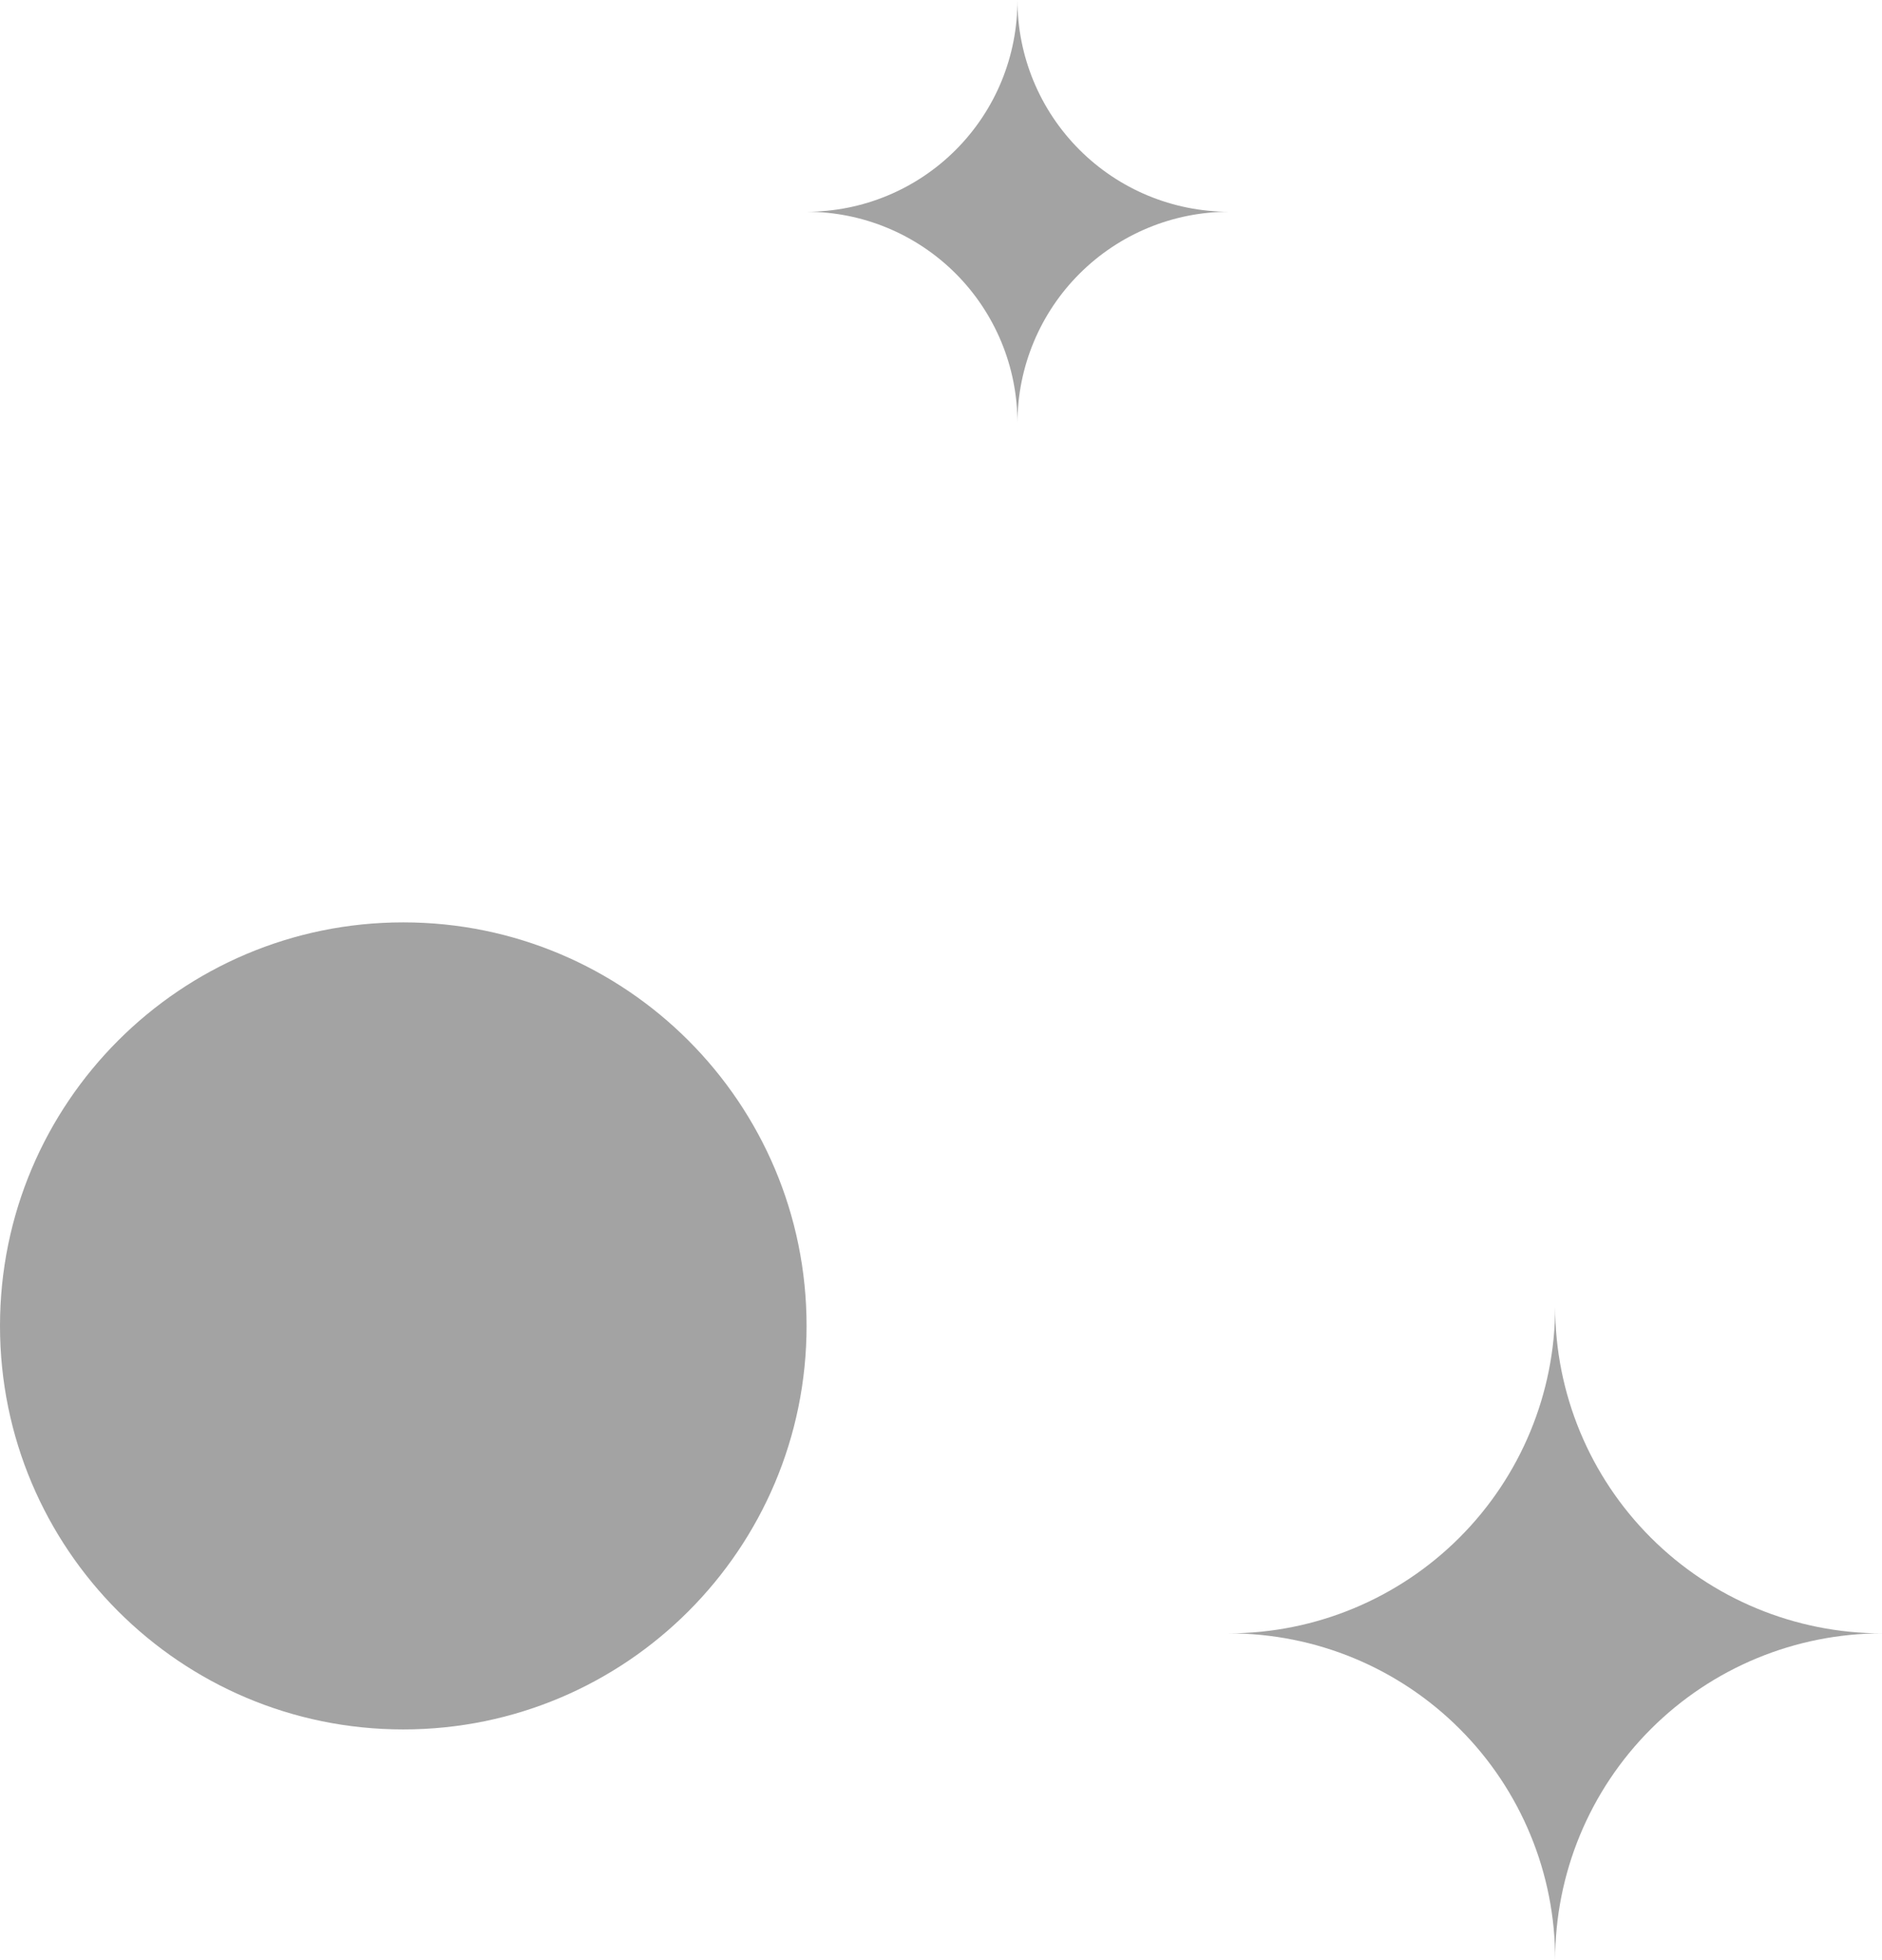
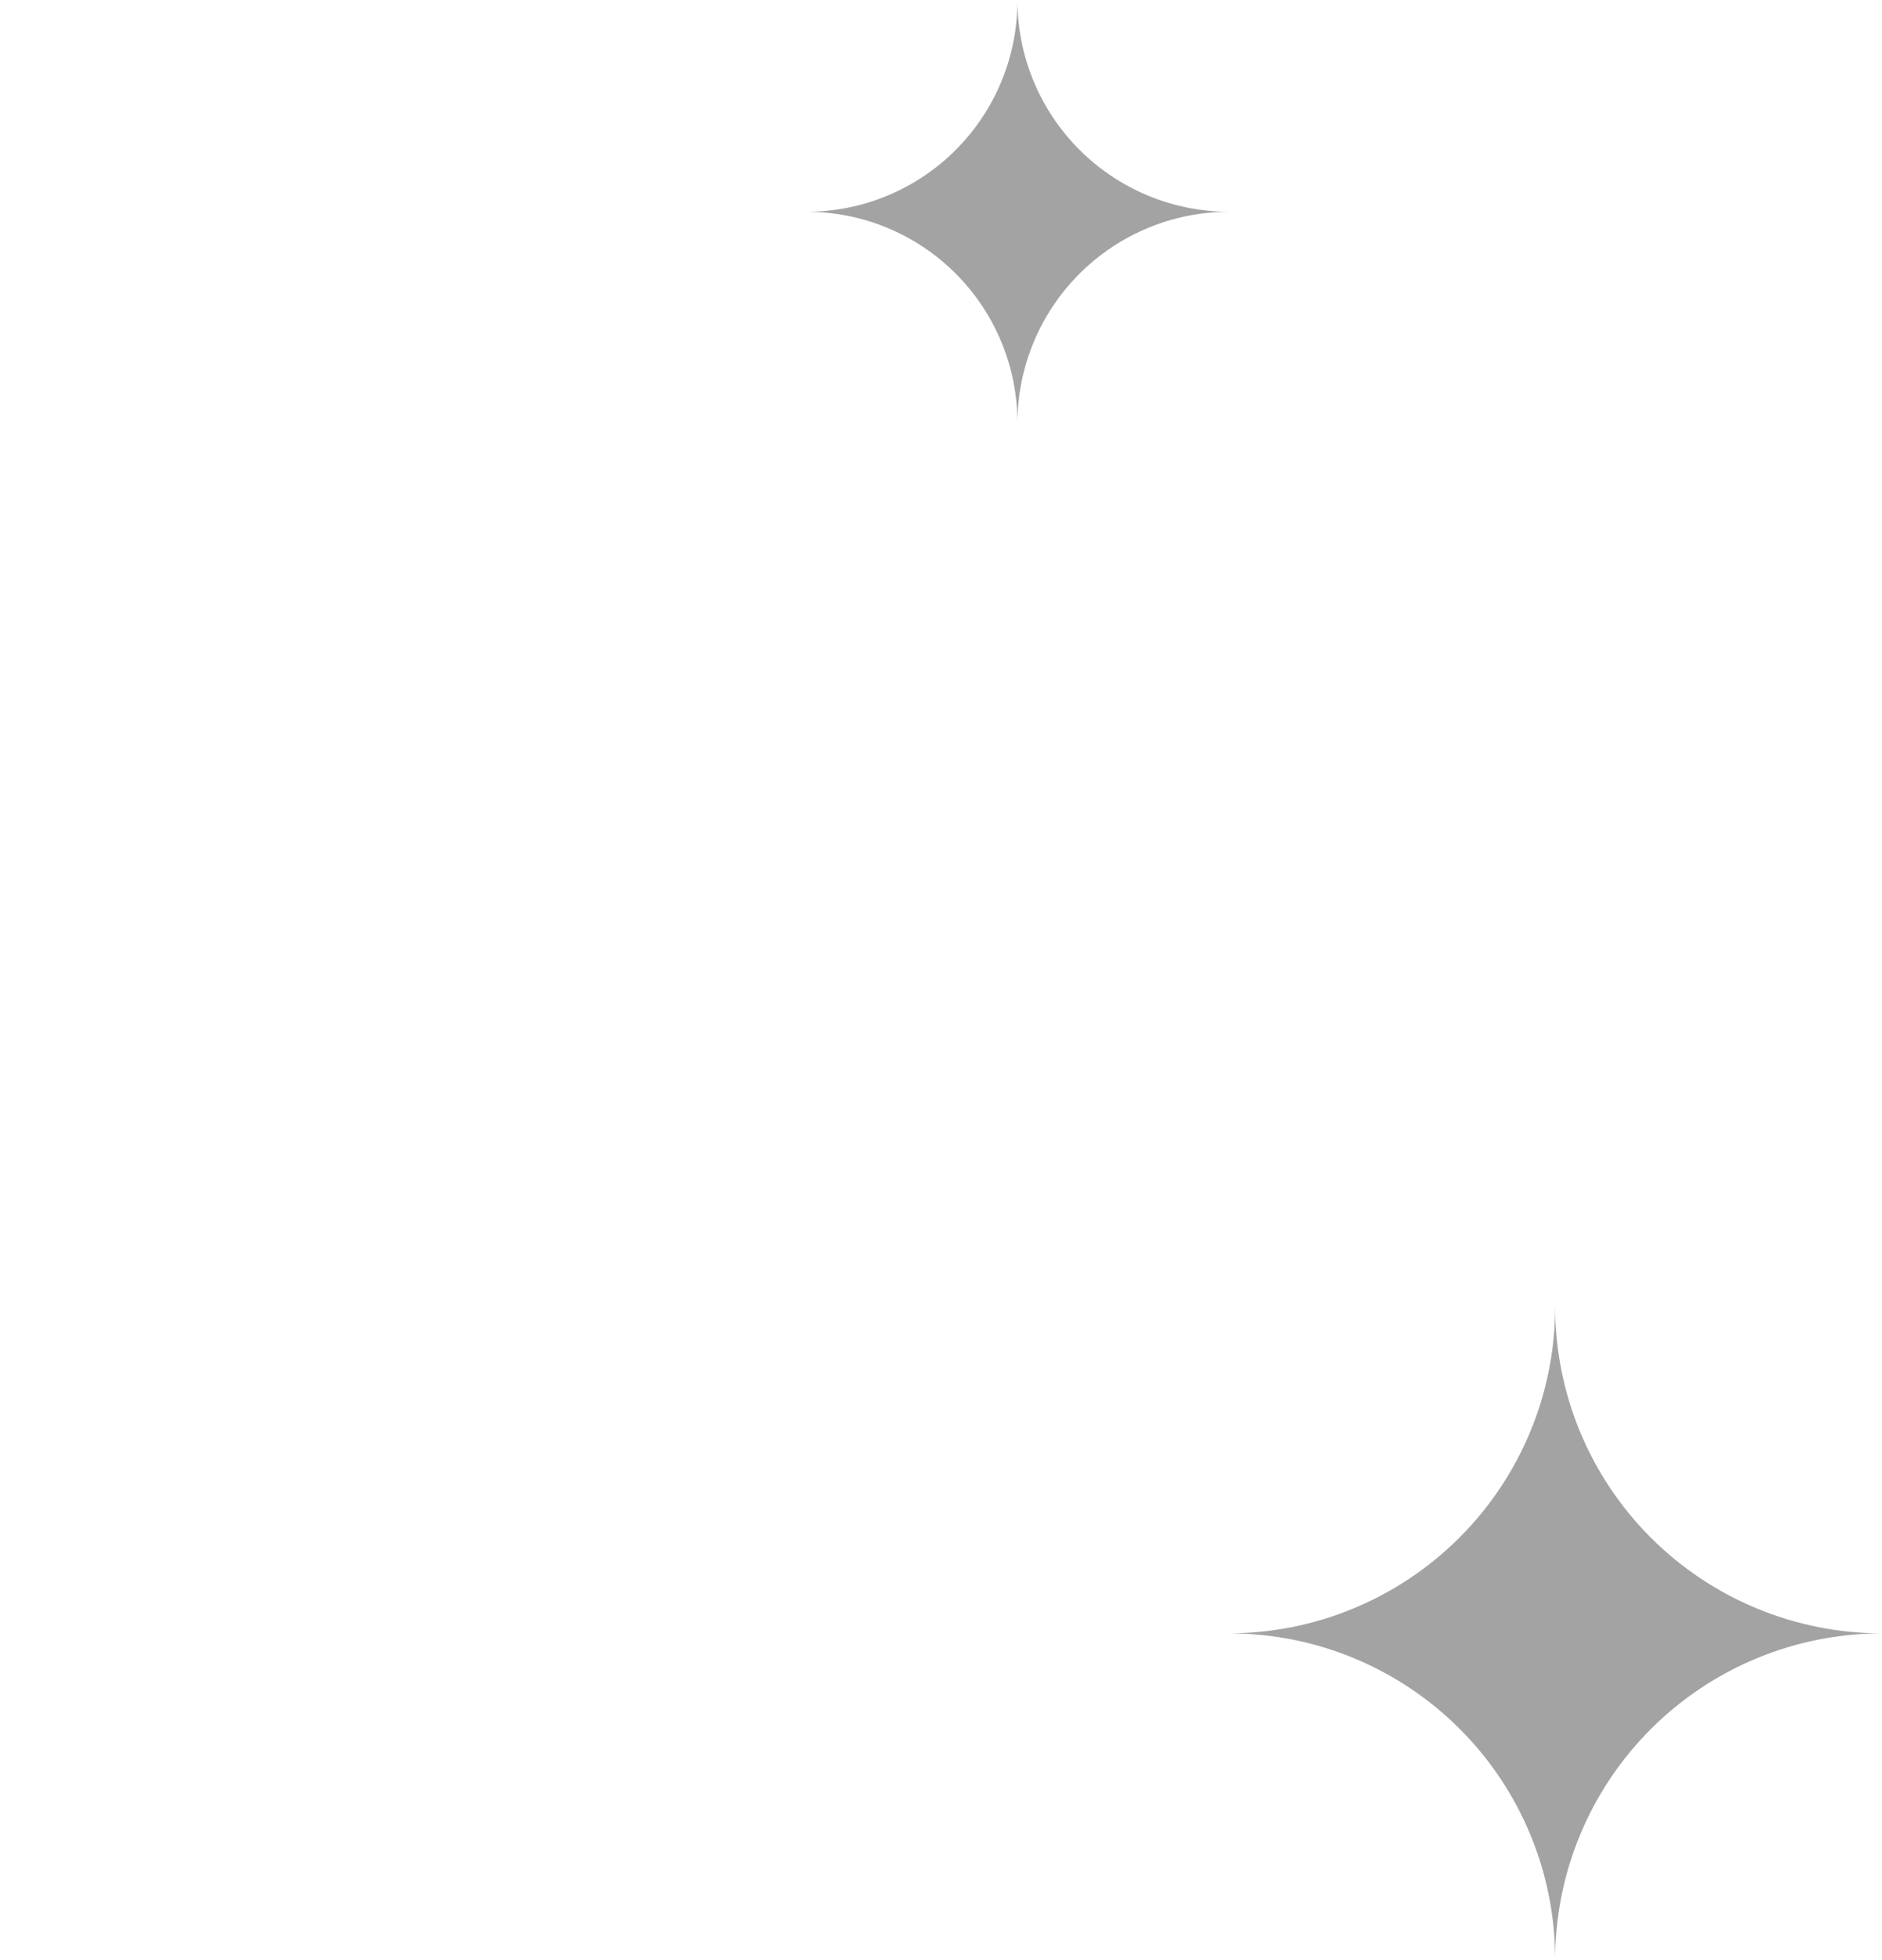
<svg xmlns="http://www.w3.org/2000/svg" width="49" height="51" viewBox="0 0 49 51" fill="none">
-   <path d="M10.5 45C16.299 45 21 40.299 21 34.5C21 28.701 16.299 24 10.5 24C4.701 24 0 28.701 0 34.5C0 40.299 4.701 45 10.5 45Z" fill="#494949" fill-opacity="0.5" />
  <path d="M49 42.5C46.743 42.5 44.578 41.605 42.982 40.01C41.386 38.416 40.49 36.254 40.49 34C40.49 36.251 39.596 38.41 38.004 40.003C36.413 41.596 34.254 42.495 32 42.5C33.117 42.5 34.222 42.72 35.254 43.147C36.285 43.575 37.222 44.201 38.01 44.991C38.799 45.78 39.424 46.718 39.849 47.749C40.275 48.78 40.492 49.885 40.49 51C40.49 48.746 41.386 46.584 42.982 44.99C44.578 43.395 46.743 42.5 49 42.5Z" fill="#494949" fill-opacity="0.5" />
  <path d="M32 5.51C30.539 5.51 29.137 4.93 28.104 3.896C27.07 2.863 26.49 1.461 26.49 0C26.492 0.723 26.352 1.439 26.078 2.107C25.803 2.776 25.399 3.383 24.889 3.895C24.379 4.407 23.773 4.813 23.106 5.09C22.438 5.368 21.723 5.51 21 5.51C22.456 5.51 23.852 6.089 24.882 7.118C25.911 8.148 26.49 9.544 26.49 11C26.495 9.542 27.078 8.146 28.111 7.117C29.144 6.088 30.542 5.51 32 5.51Z" fill="#494949" fill-opacity="0.5" />
</svg>